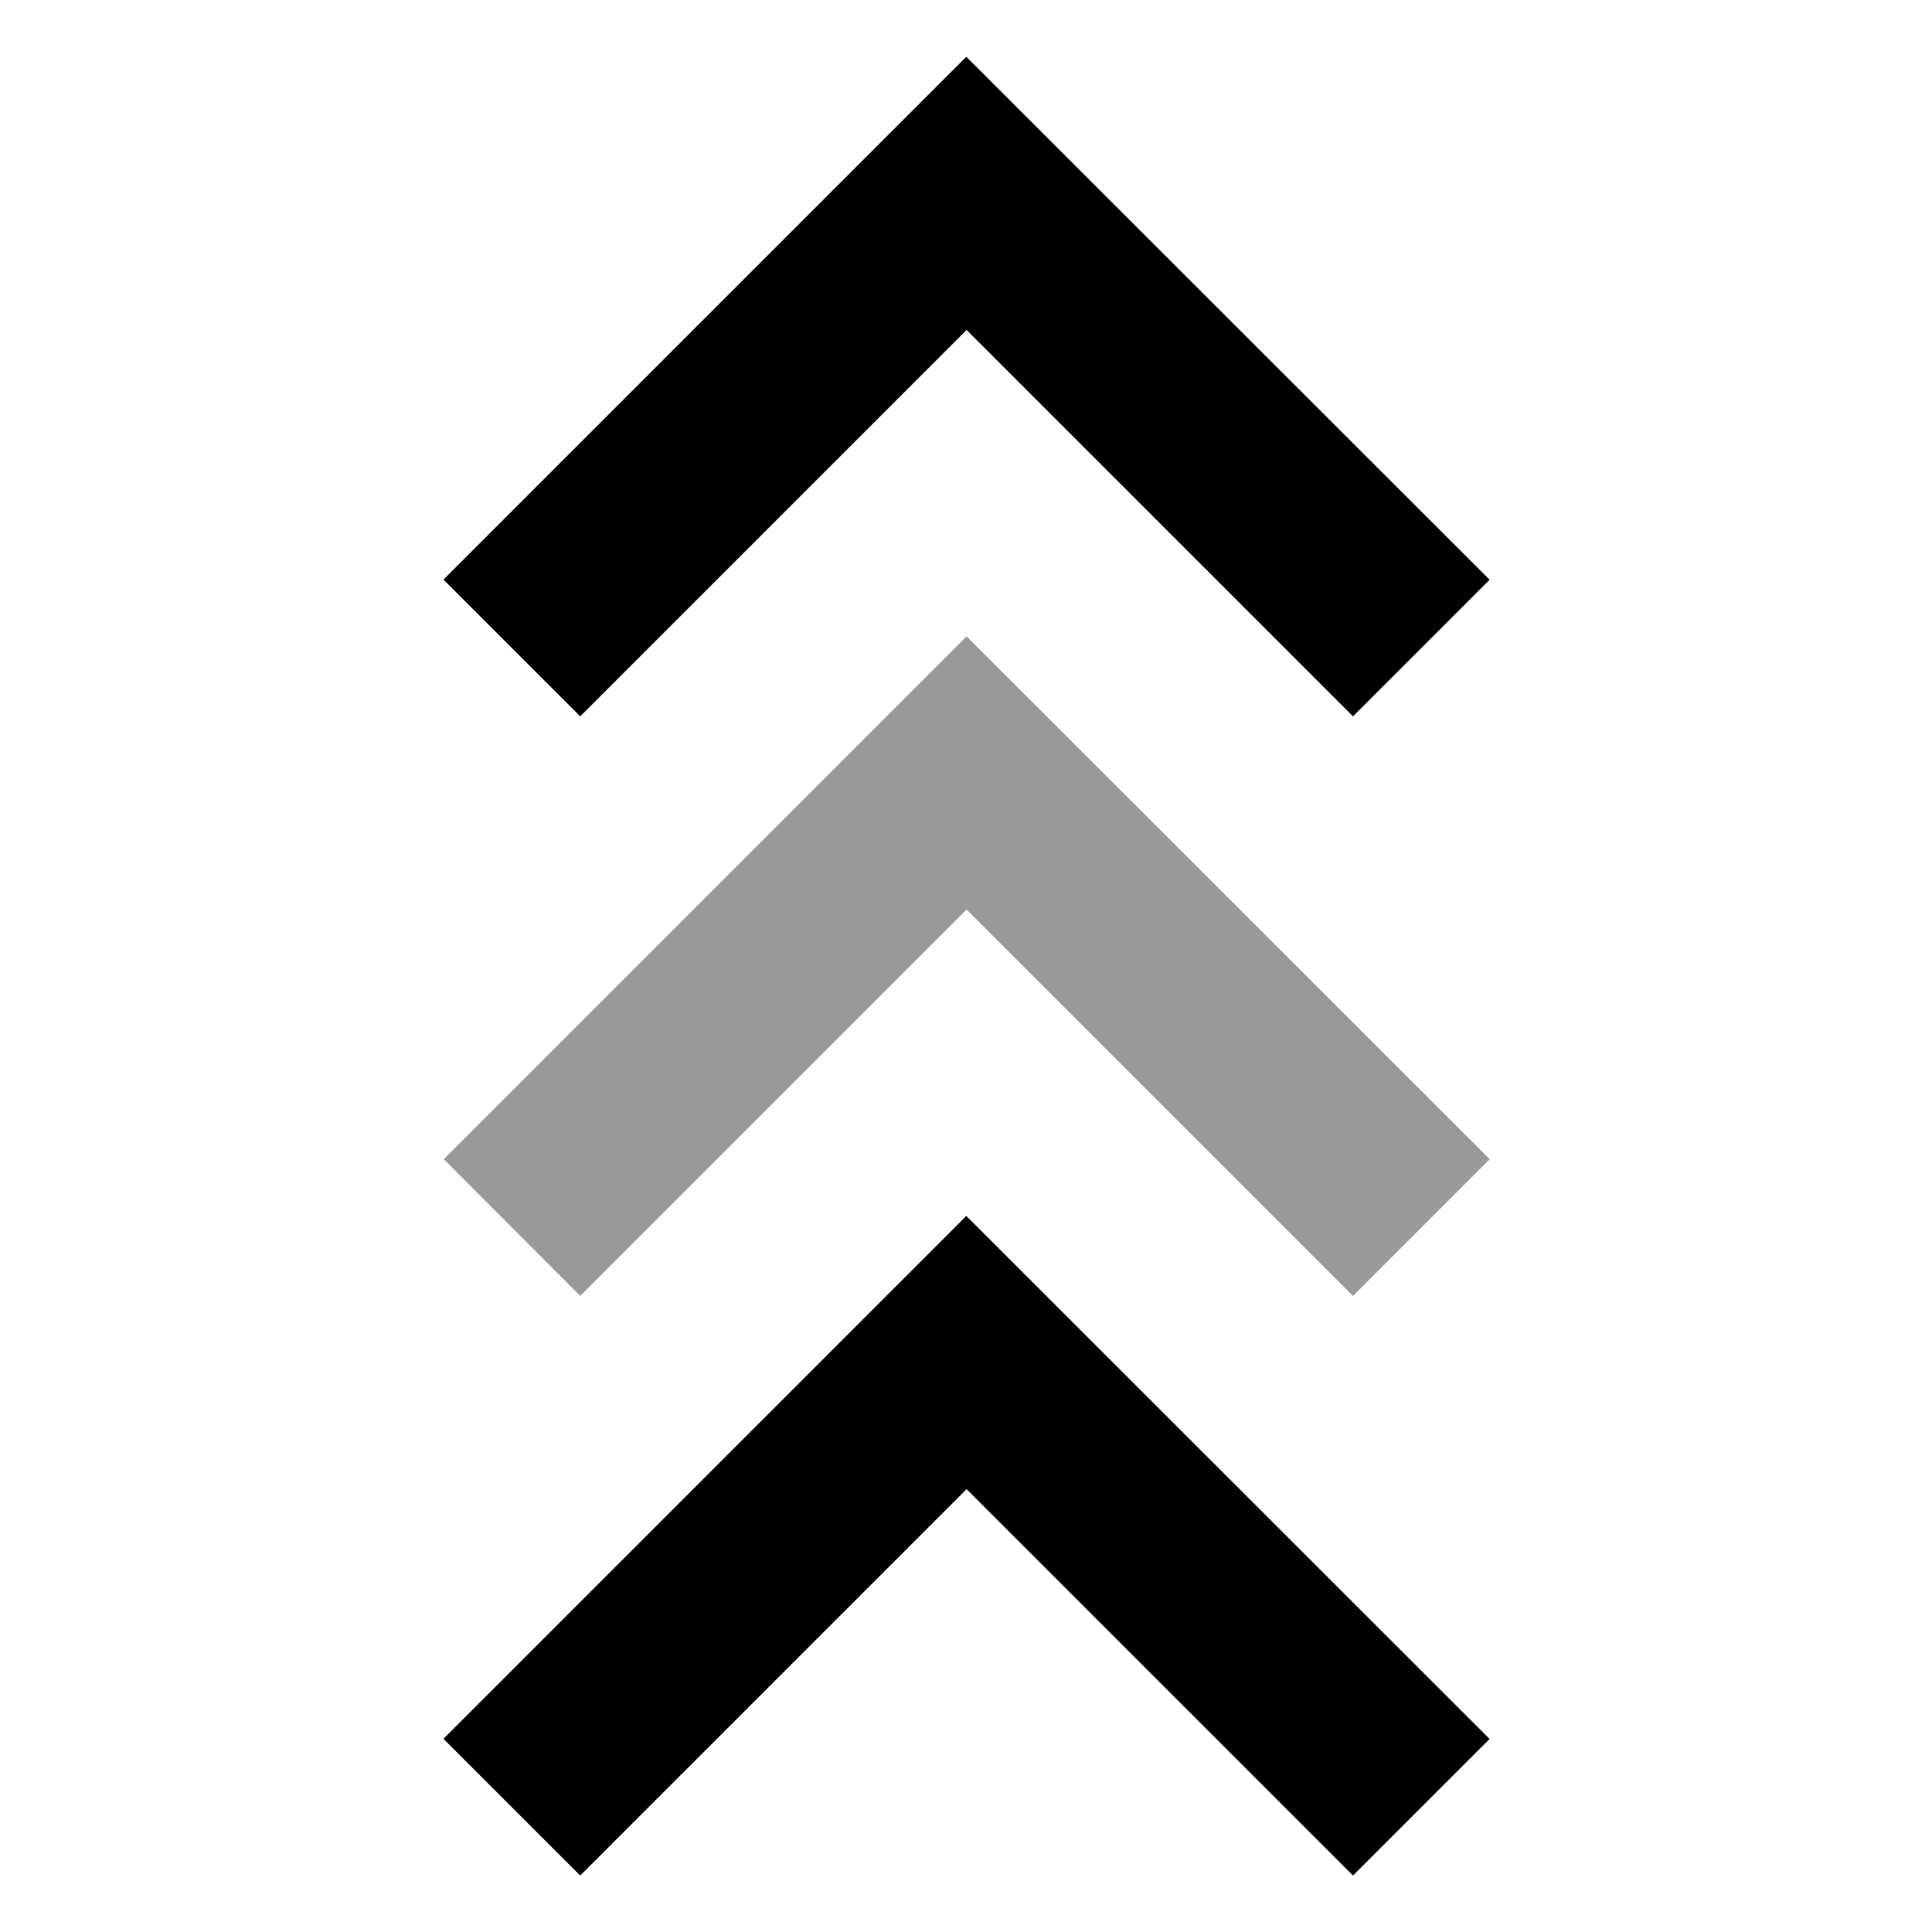
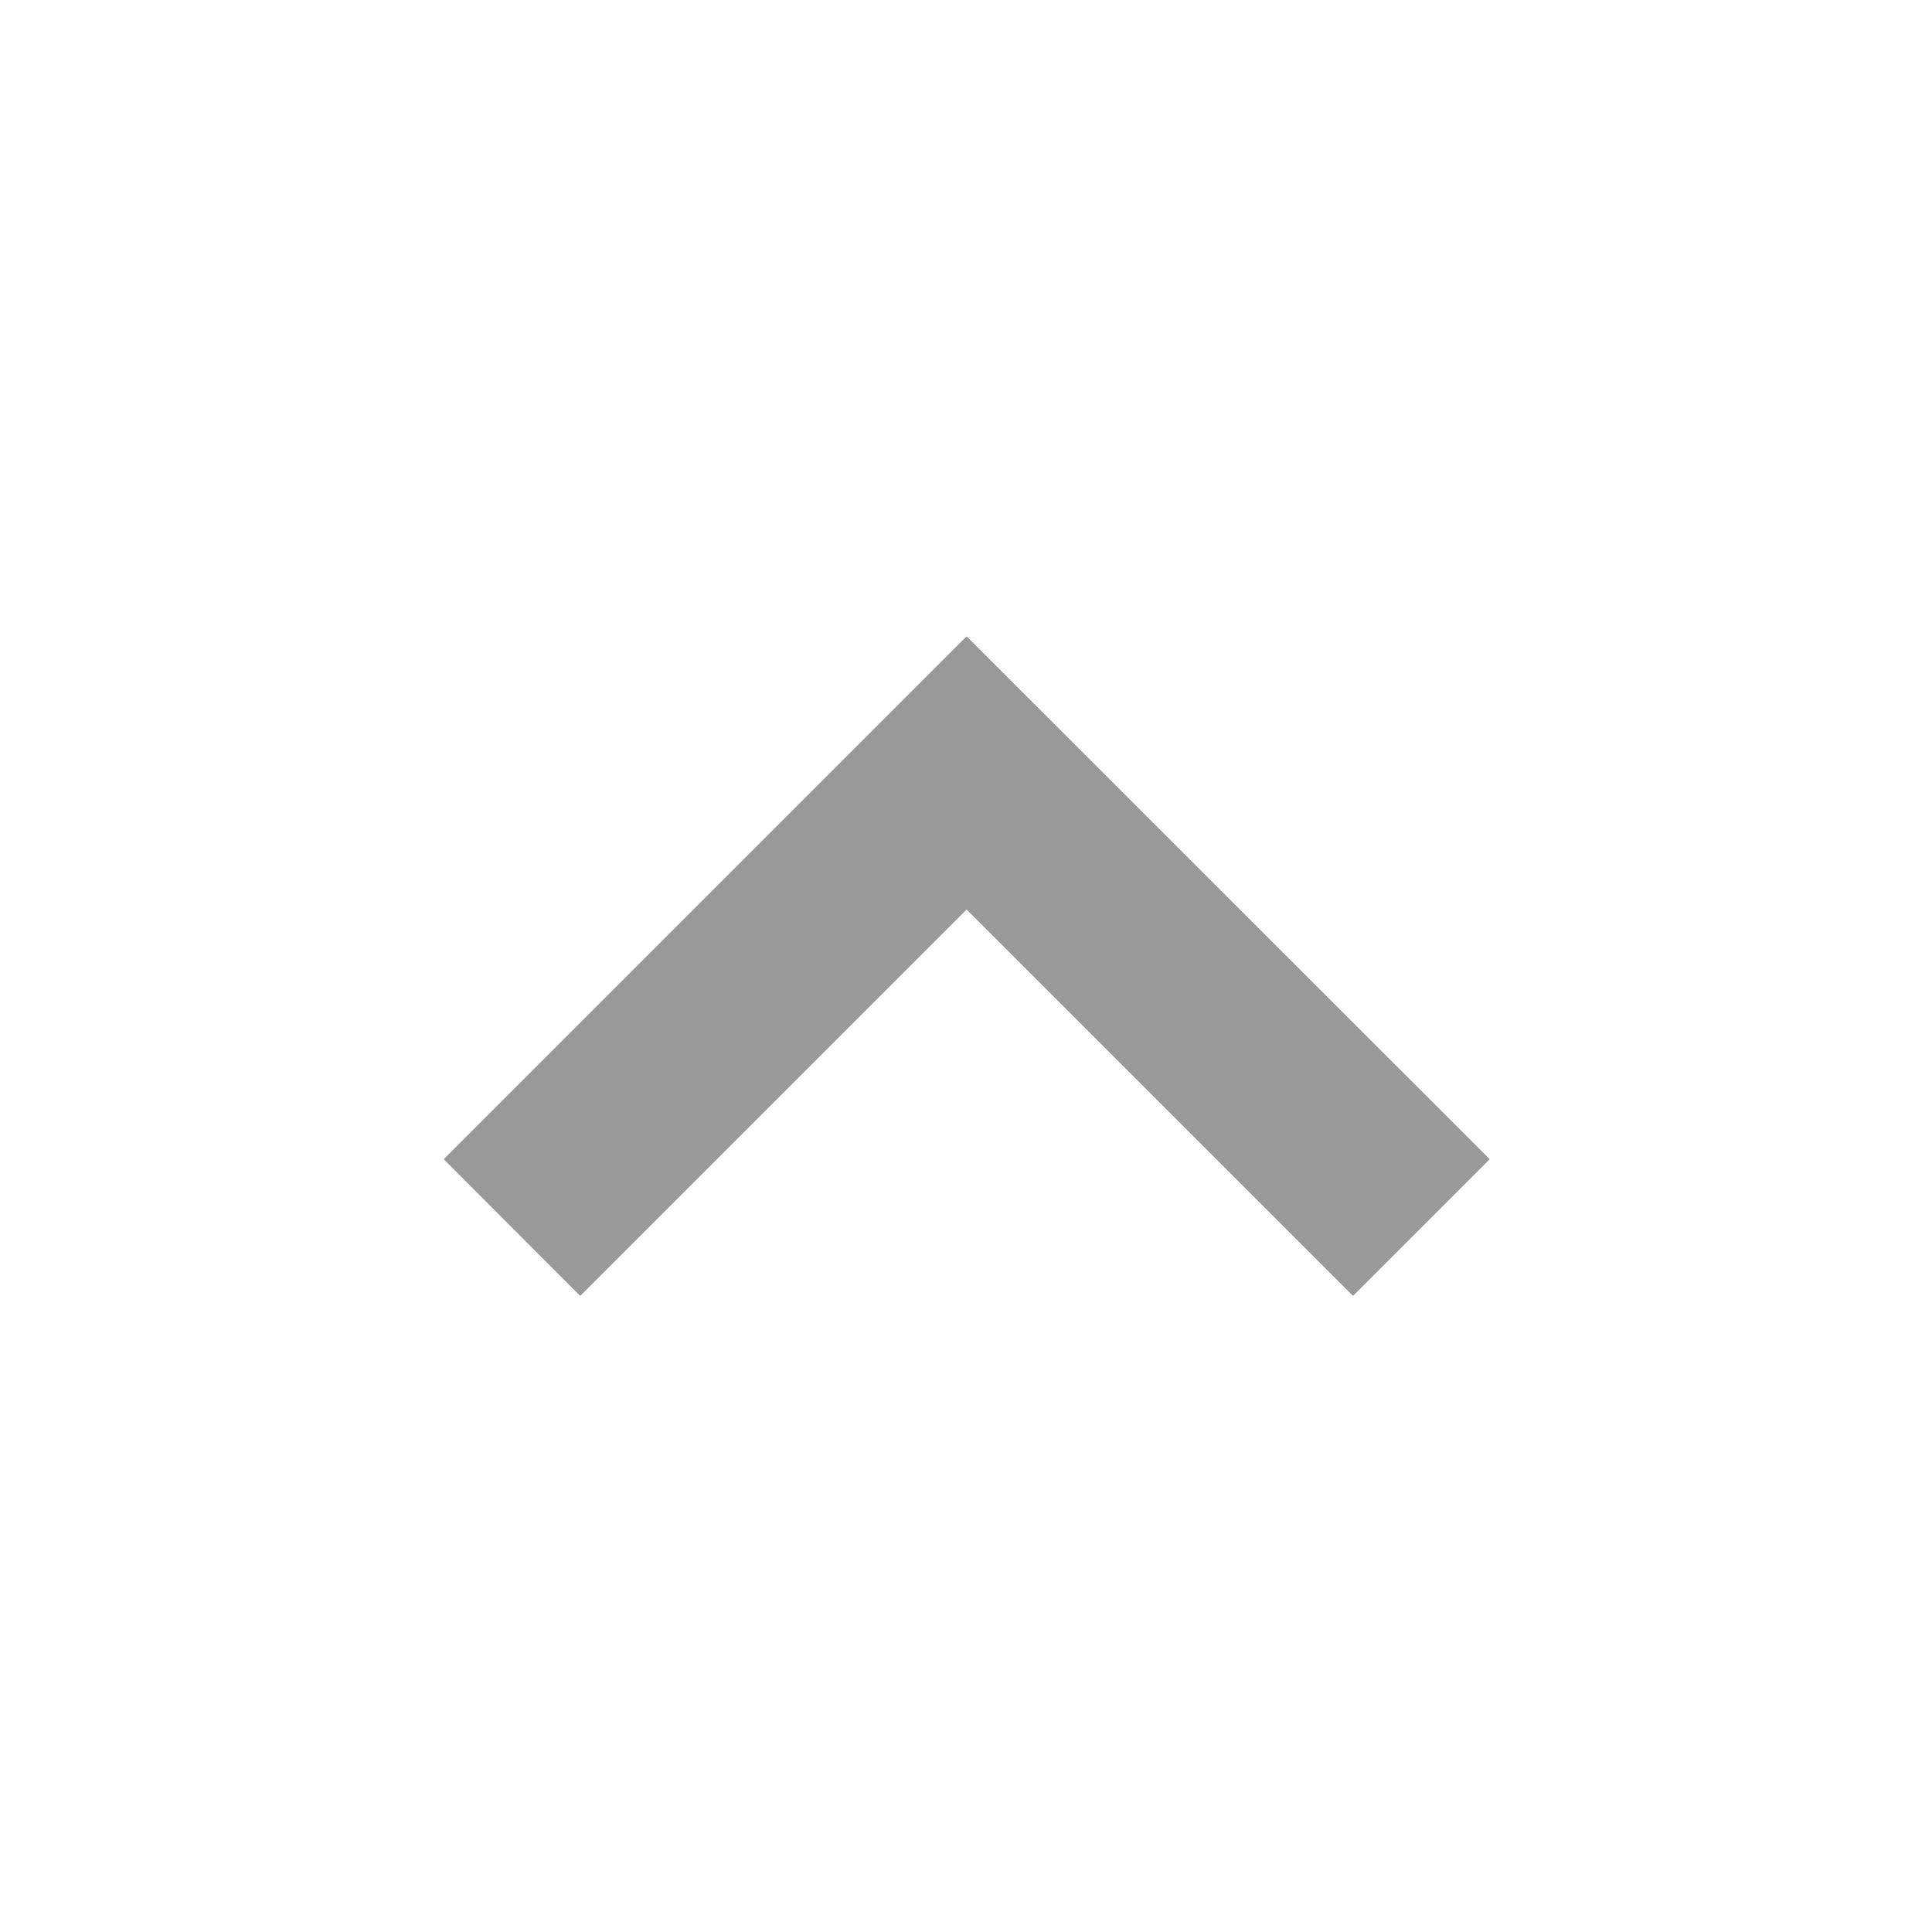
<svg xmlns="http://www.w3.org/2000/svg" viewBox="0 0 640 640">
  <path opacity=".4" fill="currentColor" d="M147 384L192.2 429.3L320.2 301.3L448.2 429.3L493.5 384L320.2 210.8L147 384z" />
-   <path fill="currentColor" d="M493.5 576L448.2 621.3L320.2 493.3L192.2 621.3L146.9 576L320.1 402.8L493.4 576zM493.5 192L448.2 237.3L320.2 109.3L192.2 237.3L146.9 192L320.1 18.8L493.4 192z" />
</svg>